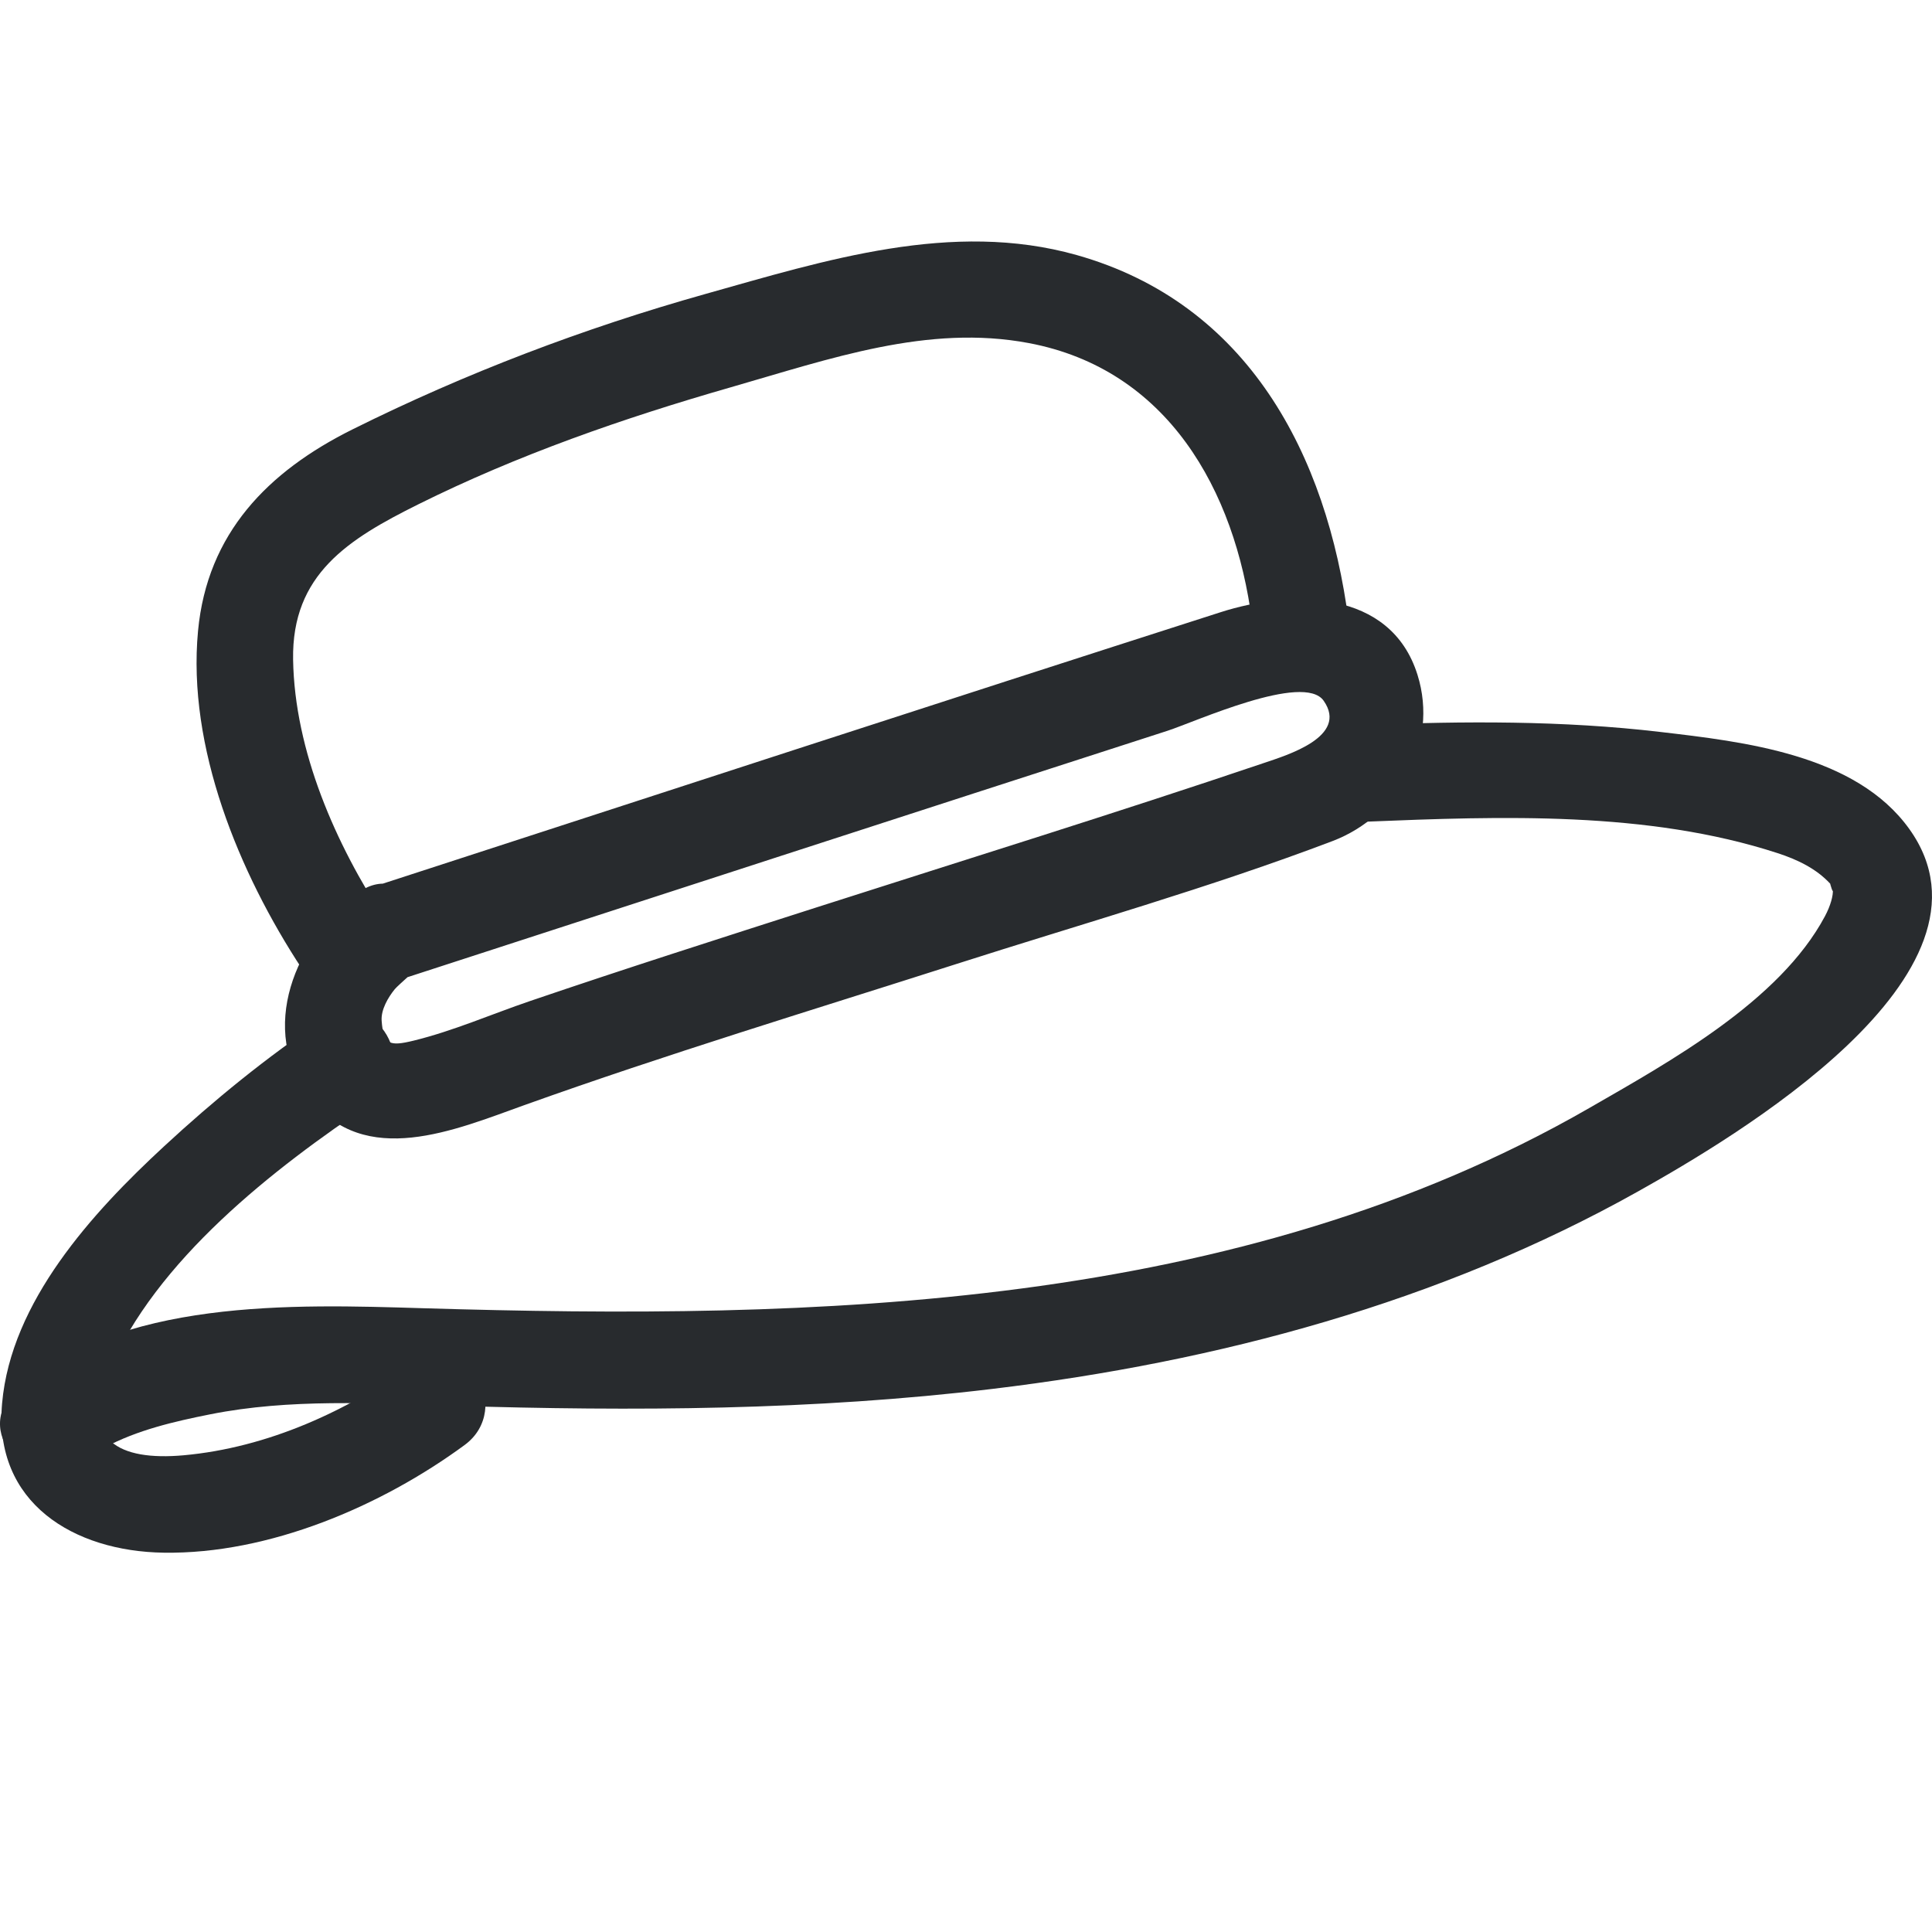
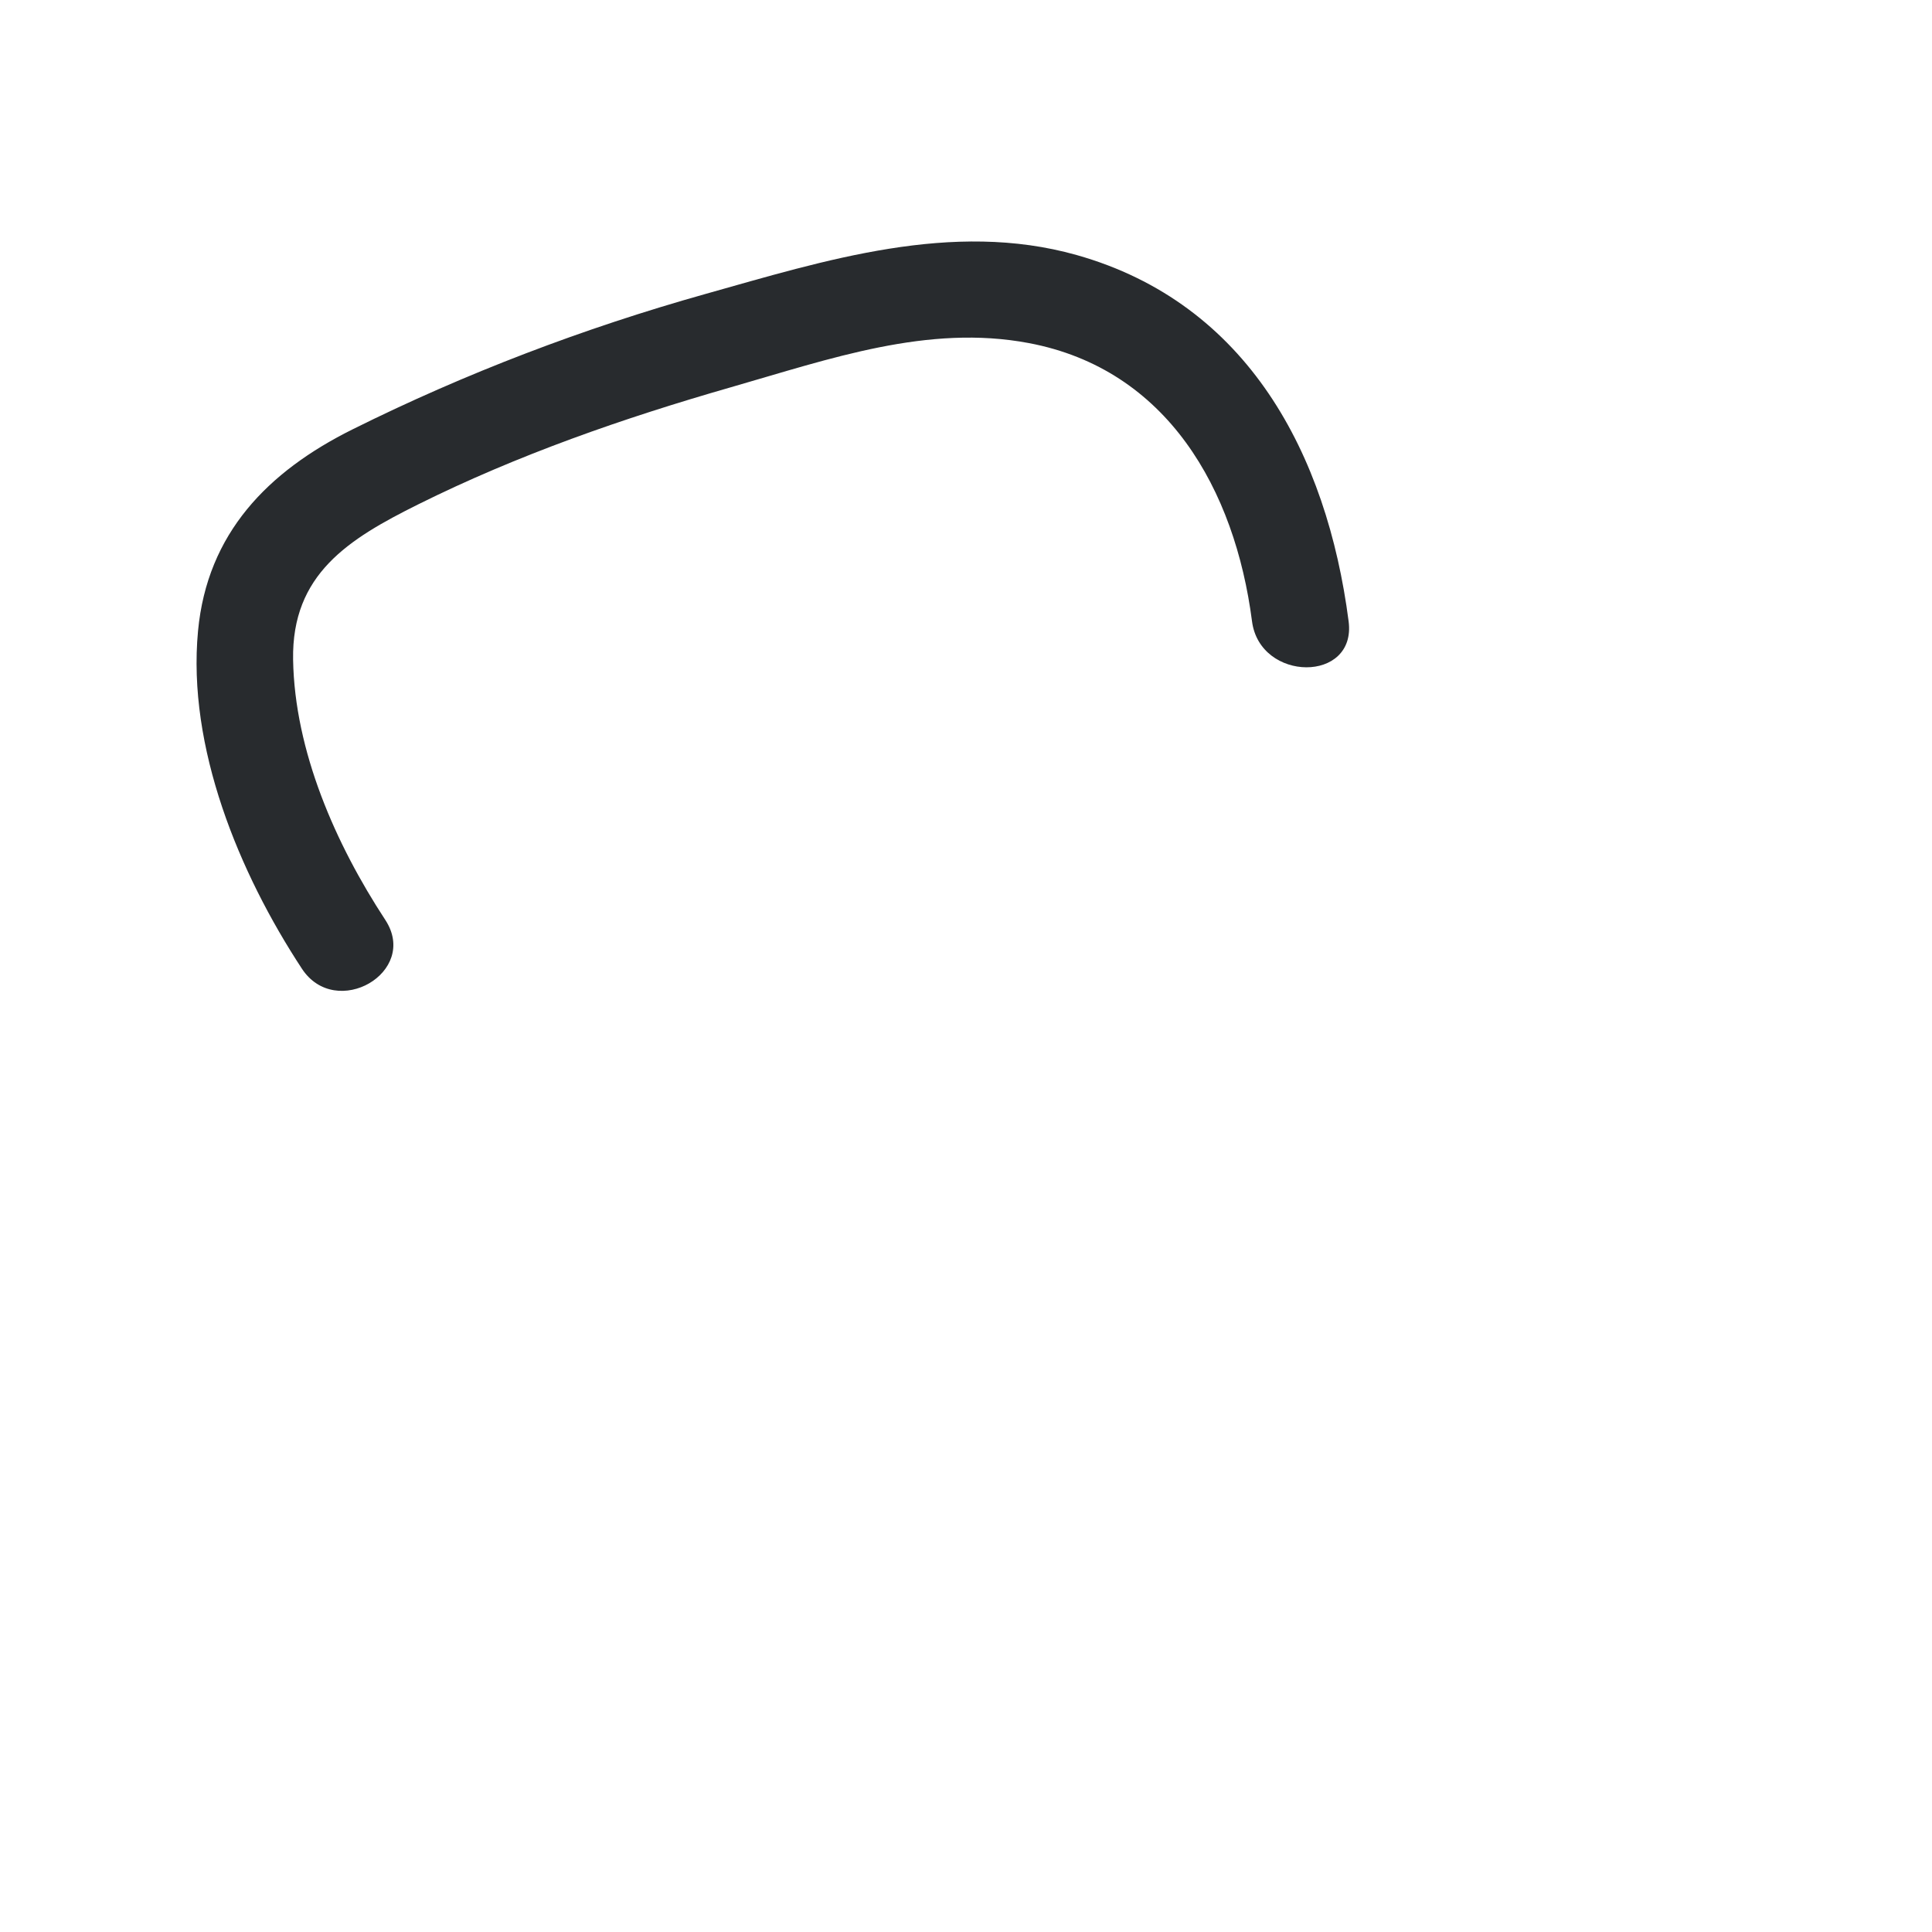
<svg xmlns="http://www.w3.org/2000/svg" width="24px" height="24px" viewBox="0 0 24 24" version="1.1">
  <title>服饰配饰</title>
  <g id="服饰配饰" stroke="none" stroke-width="1" fill="none" fill-rule="evenodd">
-     <rect id="矩形" fill="#D8D8D8" opacity="0" x="0" y="0" width="24" height="24" />
    <g id="配饰" transform="translate(0, 3)" fill="#282B2E" fill-rule="nonzero">
-       <path d="M4.786,8.427 C4.169,7.486 3.66,6.33 3.641,5.194 C3.623,4.133 4.329,3.697 5.192,3.267 C6.432,2.65 7.748,2.193 9.078,1.811 C10.314,1.456 11.527,1.025 12.781,1.262 C14.501,1.587 15.341,3.082 15.553,4.718 C15.651,5.475 16.853,5.485 16.753,4.718 C16.484,2.644 15.501,0.768 13.374,0.168 C11.826,-0.268 10.25,0.234 8.759,0.653 C7.251,1.077 5.782,1.636 4.379,2.334 C3.328,2.857 2.574,3.624 2.46,4.838 C2.324,6.281 2.968,7.842 3.75,9.033 C4.172,9.677 5.212,9.077 4.786,8.427 L4.786,8.427 Z" id="路径" />
-       <path d="M4.445,8.092 C3.67,8.664 3.193,9.788 3.85,10.641 C4.53,11.522 5.655,11.036 6.509,10.73 C8.282,10.095 10.09,9.548 11.884,8.974 C13.439,8.476 15.025,8.028 16.553,7.448 C17.37,7.138 17.877,6.24 17.609,5.384 C17.276,4.316 16.038,4.324 15.163,4.605 C11.635,5.736 8.113,6.886 4.589,8.031 C3.856,8.269 4.169,9.429 4.908,9.189 C8.105,8.15 11.303,7.111 14.503,6.078 C14.844,5.968 16.196,5.351 16.443,5.705 C16.756,6.152 15.981,6.383 15.704,6.477 C13.859,7.101 11.997,7.677 10.143,8.272 C8.956,8.653 7.768,9.032 6.588,9.434 C6.106,9.598 5.633,9.806 5.139,9.927 C4.836,10.001 4.763,9.977 4.741,9.681 C4.731,9.543 4.821,9.39 4.904,9.288 C4.947,9.235 5.256,8.977 5.051,9.128 C5.667,8.674 5.069,7.631 4.445,8.092 L4.445,8.092 Z" id="路径" />
-       <path d="M4.018,9.661 C3.317,10.129 2.655,10.669 2.036,11.242 C1.148,12.063 0.137,13.168 0.026,14.433 C-0.083,15.671 0.918,16.272 2.034,16.288 C3.34,16.308 4.736,15.711 5.771,14.951 C6.388,14.498 5.791,13.455 5.166,13.914 C4.332,14.527 3.322,14.984 2.282,15.078 C1.481,15.15 0.988,14.895 1.346,14.047 C1.934,12.655 3.394,11.518 4.624,10.698 C5.265,10.27 4.664,9.23 4.018,9.661 L4.018,9.661 Z" id="路径" />
-       <path d="M1.038,15.137 C1.133,15.05 0.923,15.22 1.023,15.149 C1.111,15.085 1.206,15.033 1.301,14.981 C1.705,14.764 2.166,14.658 2.612,14.569 C3.601,14.372 4.625,14.433 5.627,14.463 C7.867,14.532 10.105,14.521 12.332,14.253 C15.127,13.916 17.881,13.183 20.349,11.8 C21.503,11.153 25.011,9.102 23.718,7.298 C23.053,6.37 21.662,6.214 20.62,6.092 C19.413,5.95 18.186,5.957 16.974,6.006 C16.203,6.037 16.2,7.238 16.974,7.207 C18.647,7.139 20.469,7.073 22.079,7.597 C22.339,7.681 22.566,7.795 22.735,7.977 C22.733,7.974 22.774,8.118 22.768,8.049 C22.775,8.124 22.739,8.253 22.67,8.382 C22.106,9.439 20.739,10.19 19.743,10.764 C15.374,13.278 10.147,13.399 5.248,13.251 C3.658,13.203 1.457,13.124 0.189,14.288 C-0.382,14.813 0.469,15.66 1.038,15.137 L1.038,15.137 Z" id="路径" />
+       <path d="M4.786,8.427 C4.169,7.486 3.66,6.33 3.641,5.194 C3.623,4.133 4.329,3.697 5.192,3.267 C6.432,2.65 7.748,2.193 9.078,1.811 C10.314,1.456 11.527,1.025 12.781,1.262 C14.501,1.587 15.341,3.082 15.553,4.718 C15.651,5.475 16.853,5.485 16.753,4.718 C16.484,2.644 15.501,0.768 13.374,0.168 C11.826,-0.268 10.25,0.234 8.759,0.653 C7.251,1.077 5.782,1.636 4.379,2.334 C3.328,2.857 2.574,3.624 2.46,4.838 C2.324,6.281 2.968,7.842 3.75,9.033 C4.172,9.677 5.212,9.077 4.786,8.427 L4.786,8.427 " id="路径" />
    </g>
  </g>
</svg>